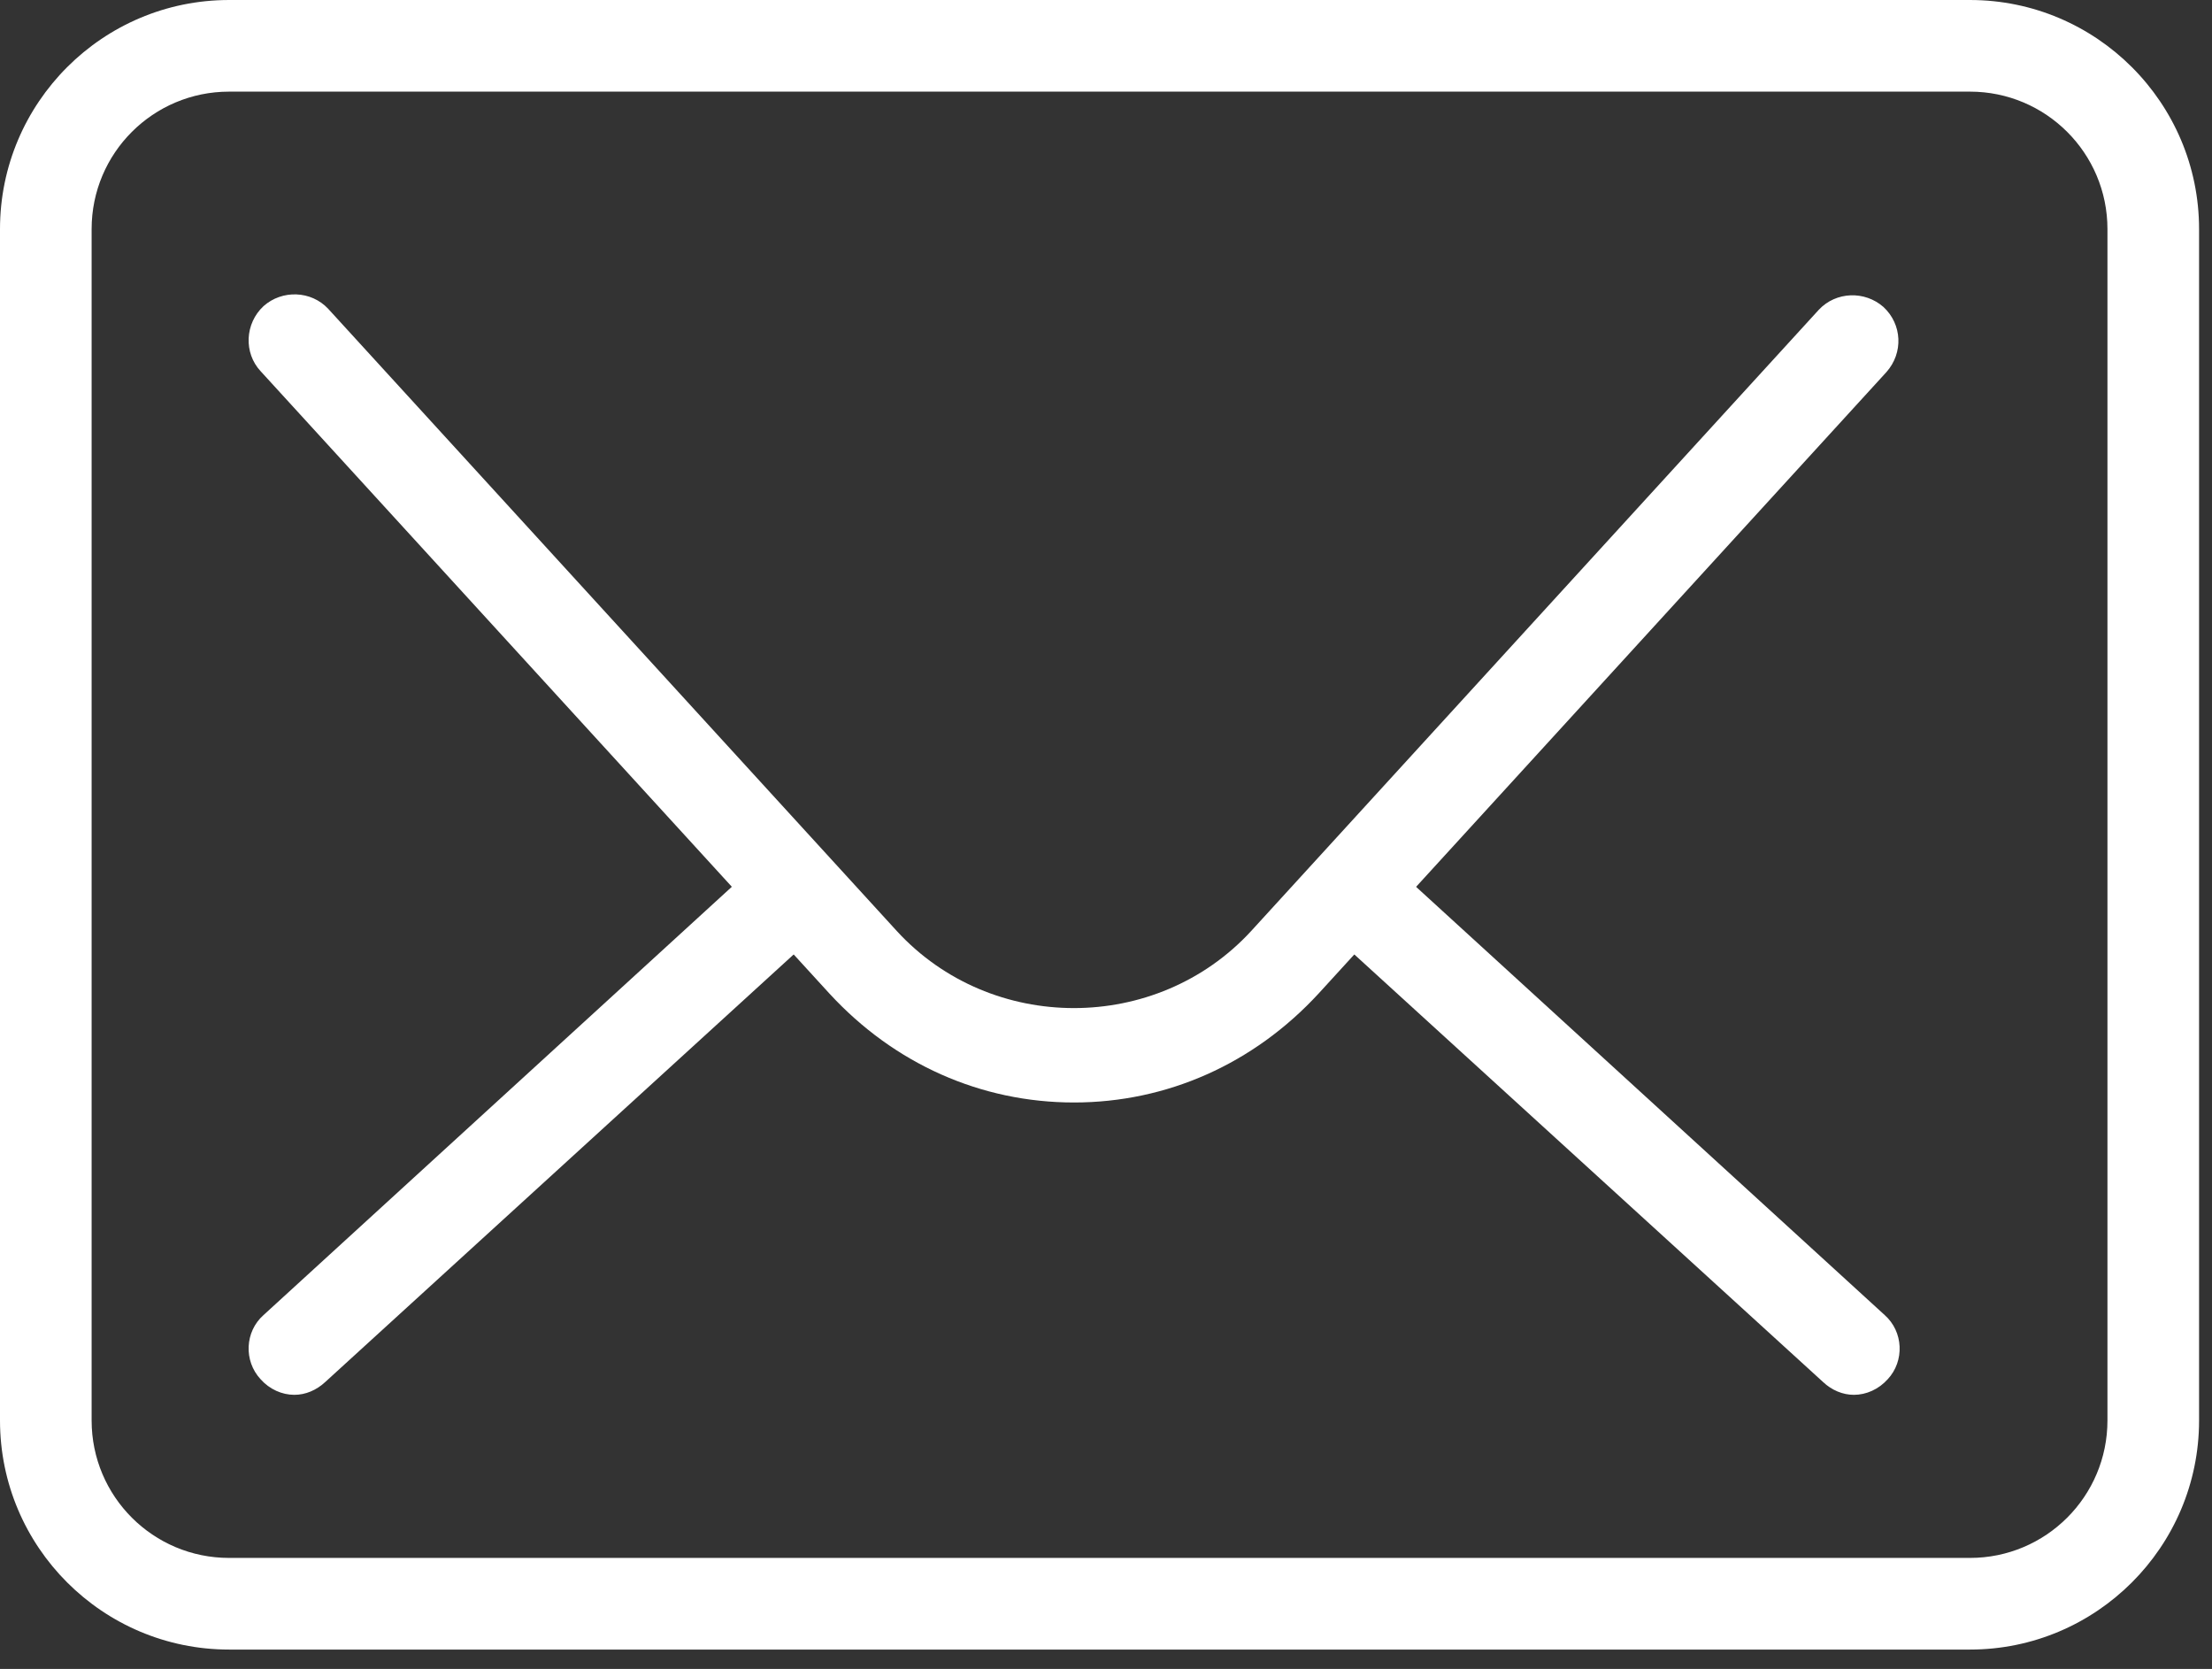
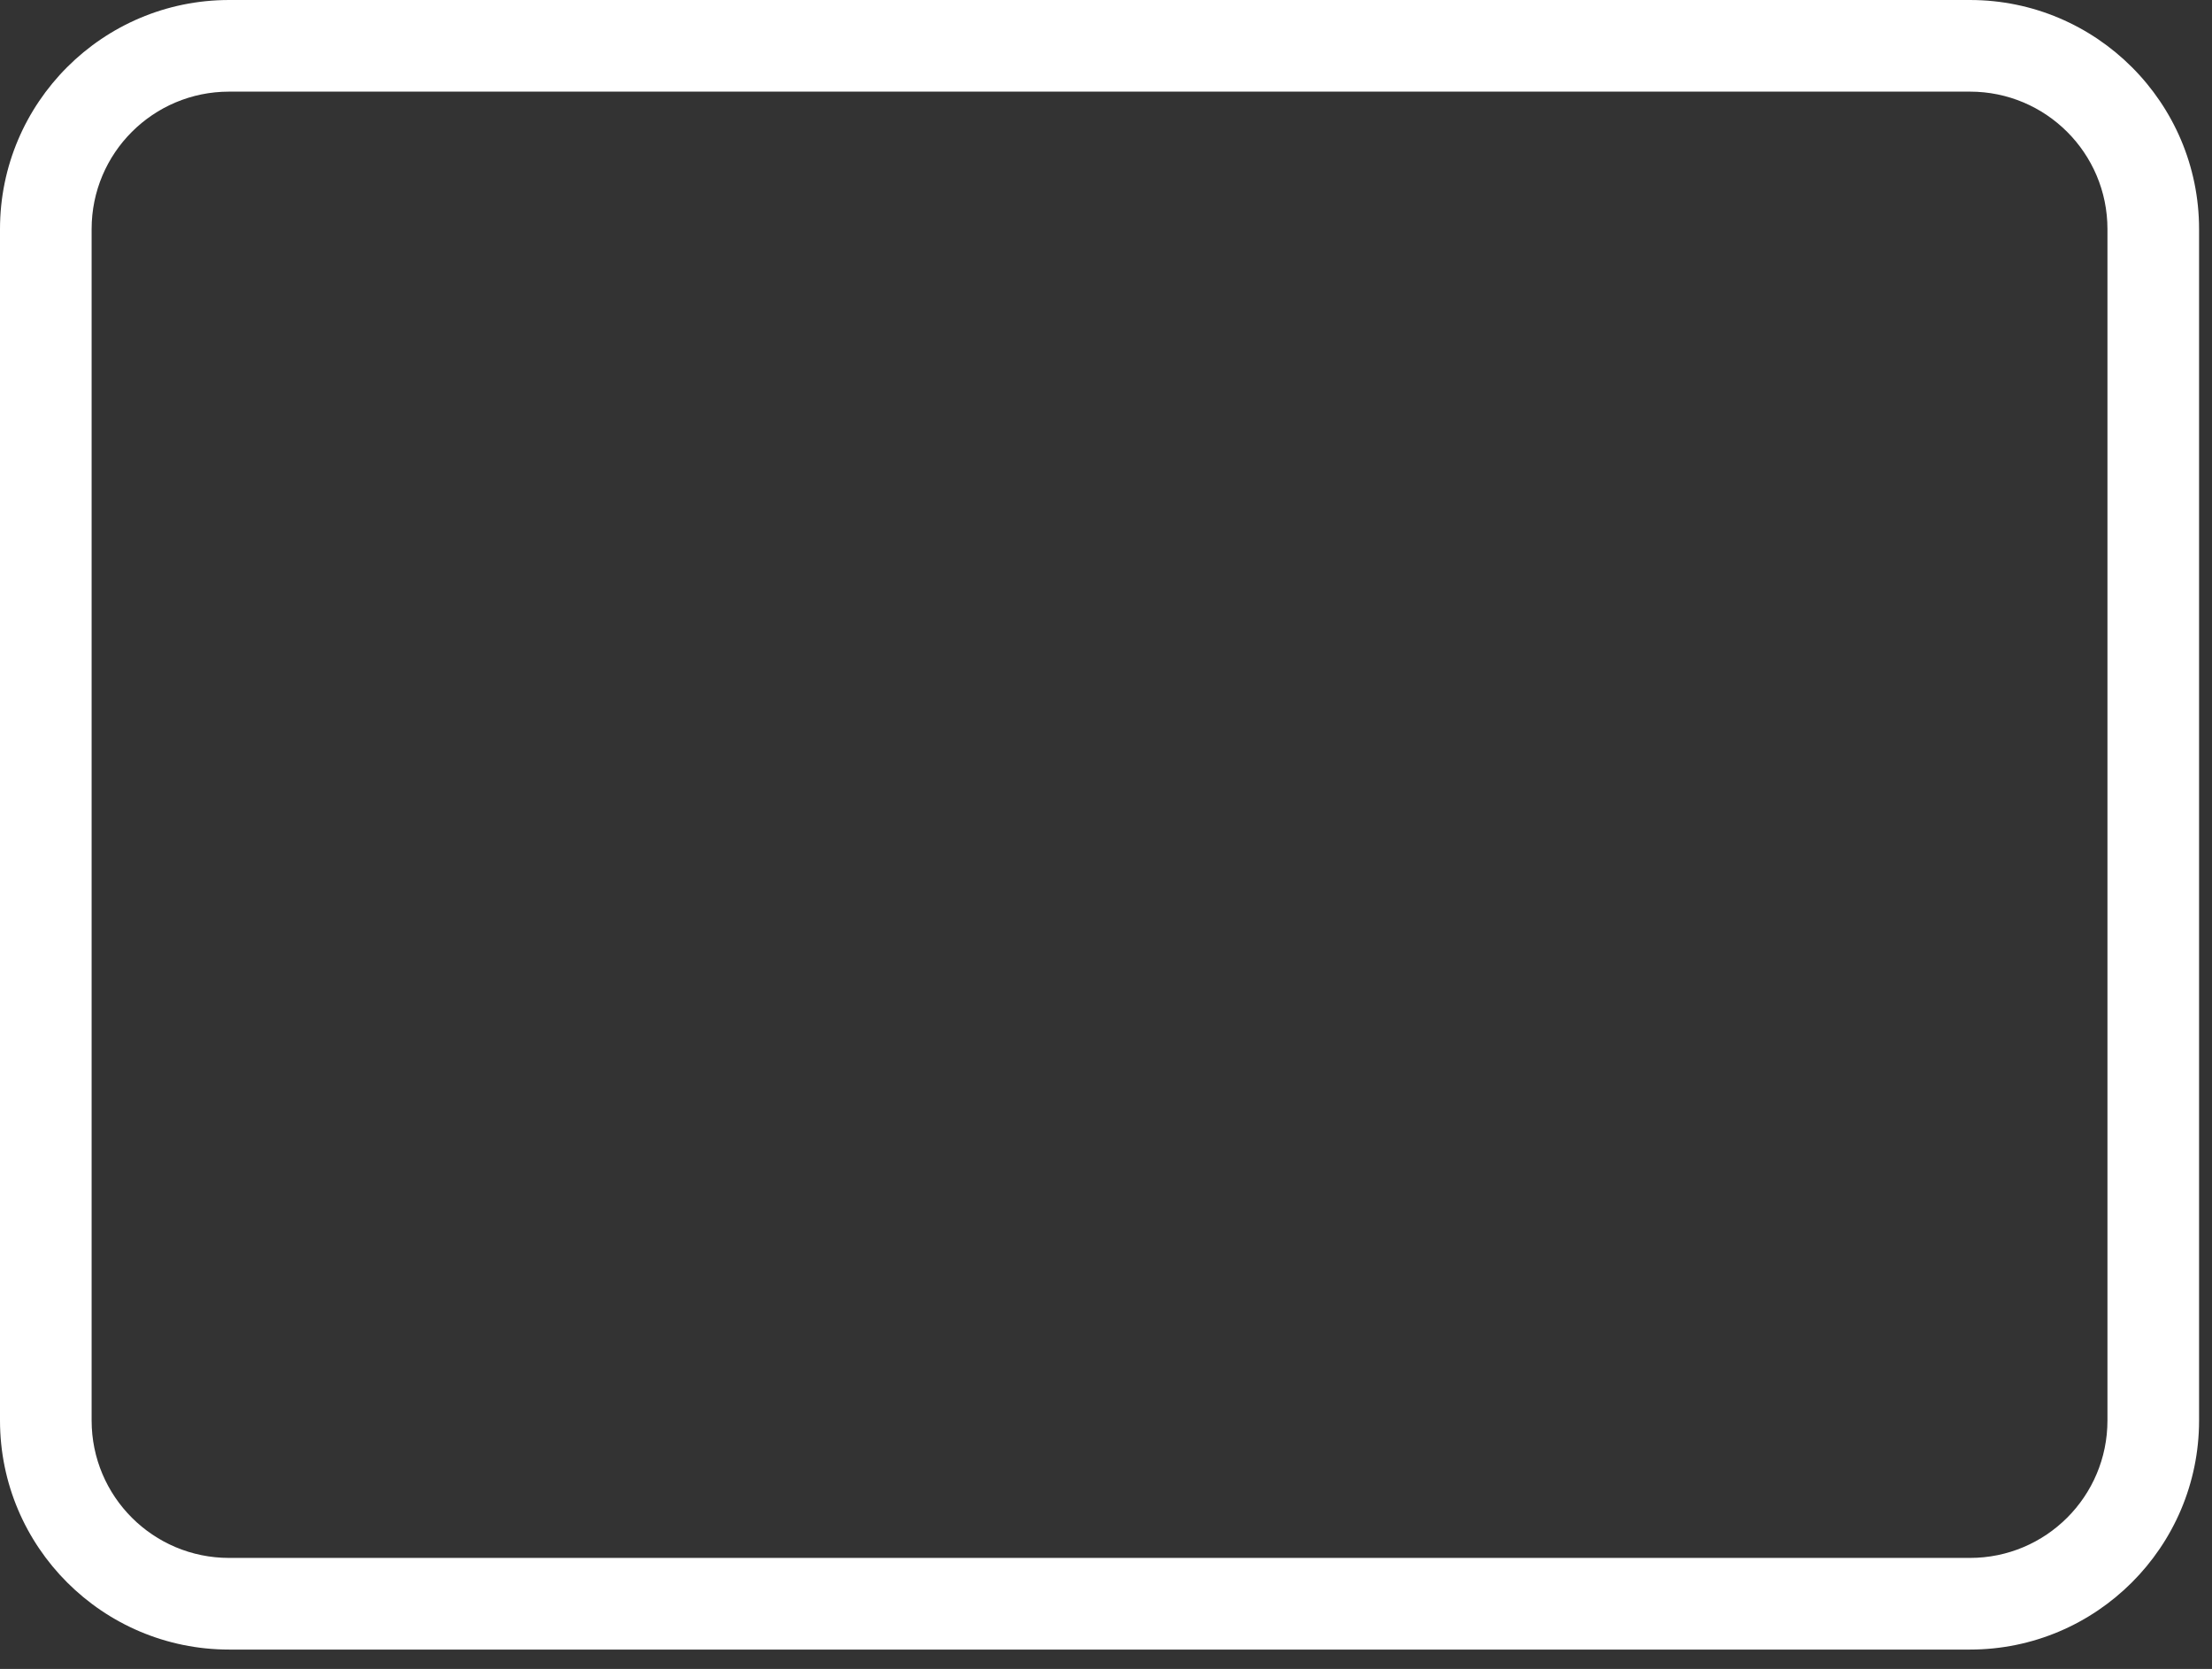
<svg xmlns="http://www.w3.org/2000/svg" width="100%" height="100%" viewBox="0 0 57 43" version="1.1" xml:space="preserve" style="fill-rule:evenodd;clip-rule:evenodd;stroke-linejoin:round;stroke-miterlimit:2;">
  <rect x="0" y="0" width="57" height="43" fill="#333333" stroke="none" />
  <g>
    <path d="M5.903,2.361c-1.955,0 -3.542,1.582 -3.542,3.542l0,30.694c0,1.96 1.587,3.542 3.542,3.542l44.861,-0c1.953,-0 3.542,-1.582 3.542,-3.542l-0,-30.694c-0,-1.96 -1.589,-3.542 -3.542,-3.542l-44.861,0Zm44.861,40.139l-44.861,-0c-3.256,-0 -5.903,-2.644 -5.903,-5.903l-0,-30.694c-0,-3.258 2.647,-5.903 5.903,-5.903l44.861,-0c3.253,-0 5.903,2.645 5.903,5.903l-0,30.694c-0,3.259 -2.65,5.903 -5.903,5.903Z" style="fill:#fff;fill-rule:nonzero;" />
-     <path d="M27.675,28.405c-2.395,-0 -4.633,-0.992 -6.305,-2.81l-14.655,-16.032c-0.439,-0.472 -0.406,-1.228 0.076,-1.676c0.479,-0.426 1.227,-0.402 1.667,0.07l14.653,16.032c2.432,2.645 6.691,2.645 9.128,0l14.629,-16.008c0.442,-0.472 1.185,-0.496 1.667,-0.071c0.482,0.448 0.515,1.181 0.076,1.676l-14.63,16.009c-1.674,1.818 -3.915,2.81 -6.306,2.81Z" style="fill:#fff;fill-rule:nonzero;" />
-     <path d="M7.586,35.937c-0.319,-0 -0.64,-0.142 -0.871,-0.402c-0.439,-0.472 -0.406,-1.227 0.076,-1.653l12.884,-11.781c0.482,-0.426 1.228,-0.403 1.667,0.07c0.439,0.496 0.406,1.228 -0.075,1.676l-12.885,11.759c-0.227,0.212 -0.51,0.331 -0.796,0.331Z" style="fill:#fff;fill-rule:nonzero;" />
-     <path d="M47.77,35.937c-0.283,-0 -0.569,-0.119 -0.793,-0.331l-12.894,-11.759c-0.482,-0.448 -0.517,-1.18 -0.078,-1.676c0.441,-0.473 1.187,-0.496 1.667,-0.07l12.894,11.781c0.481,0.426 0.517,1.181 0.078,1.653c-0.234,0.26 -0.553,0.402 -0.874,0.402Z" style="fill:#fff;fill-rule:nonzero;" />
  </g>
</svg>